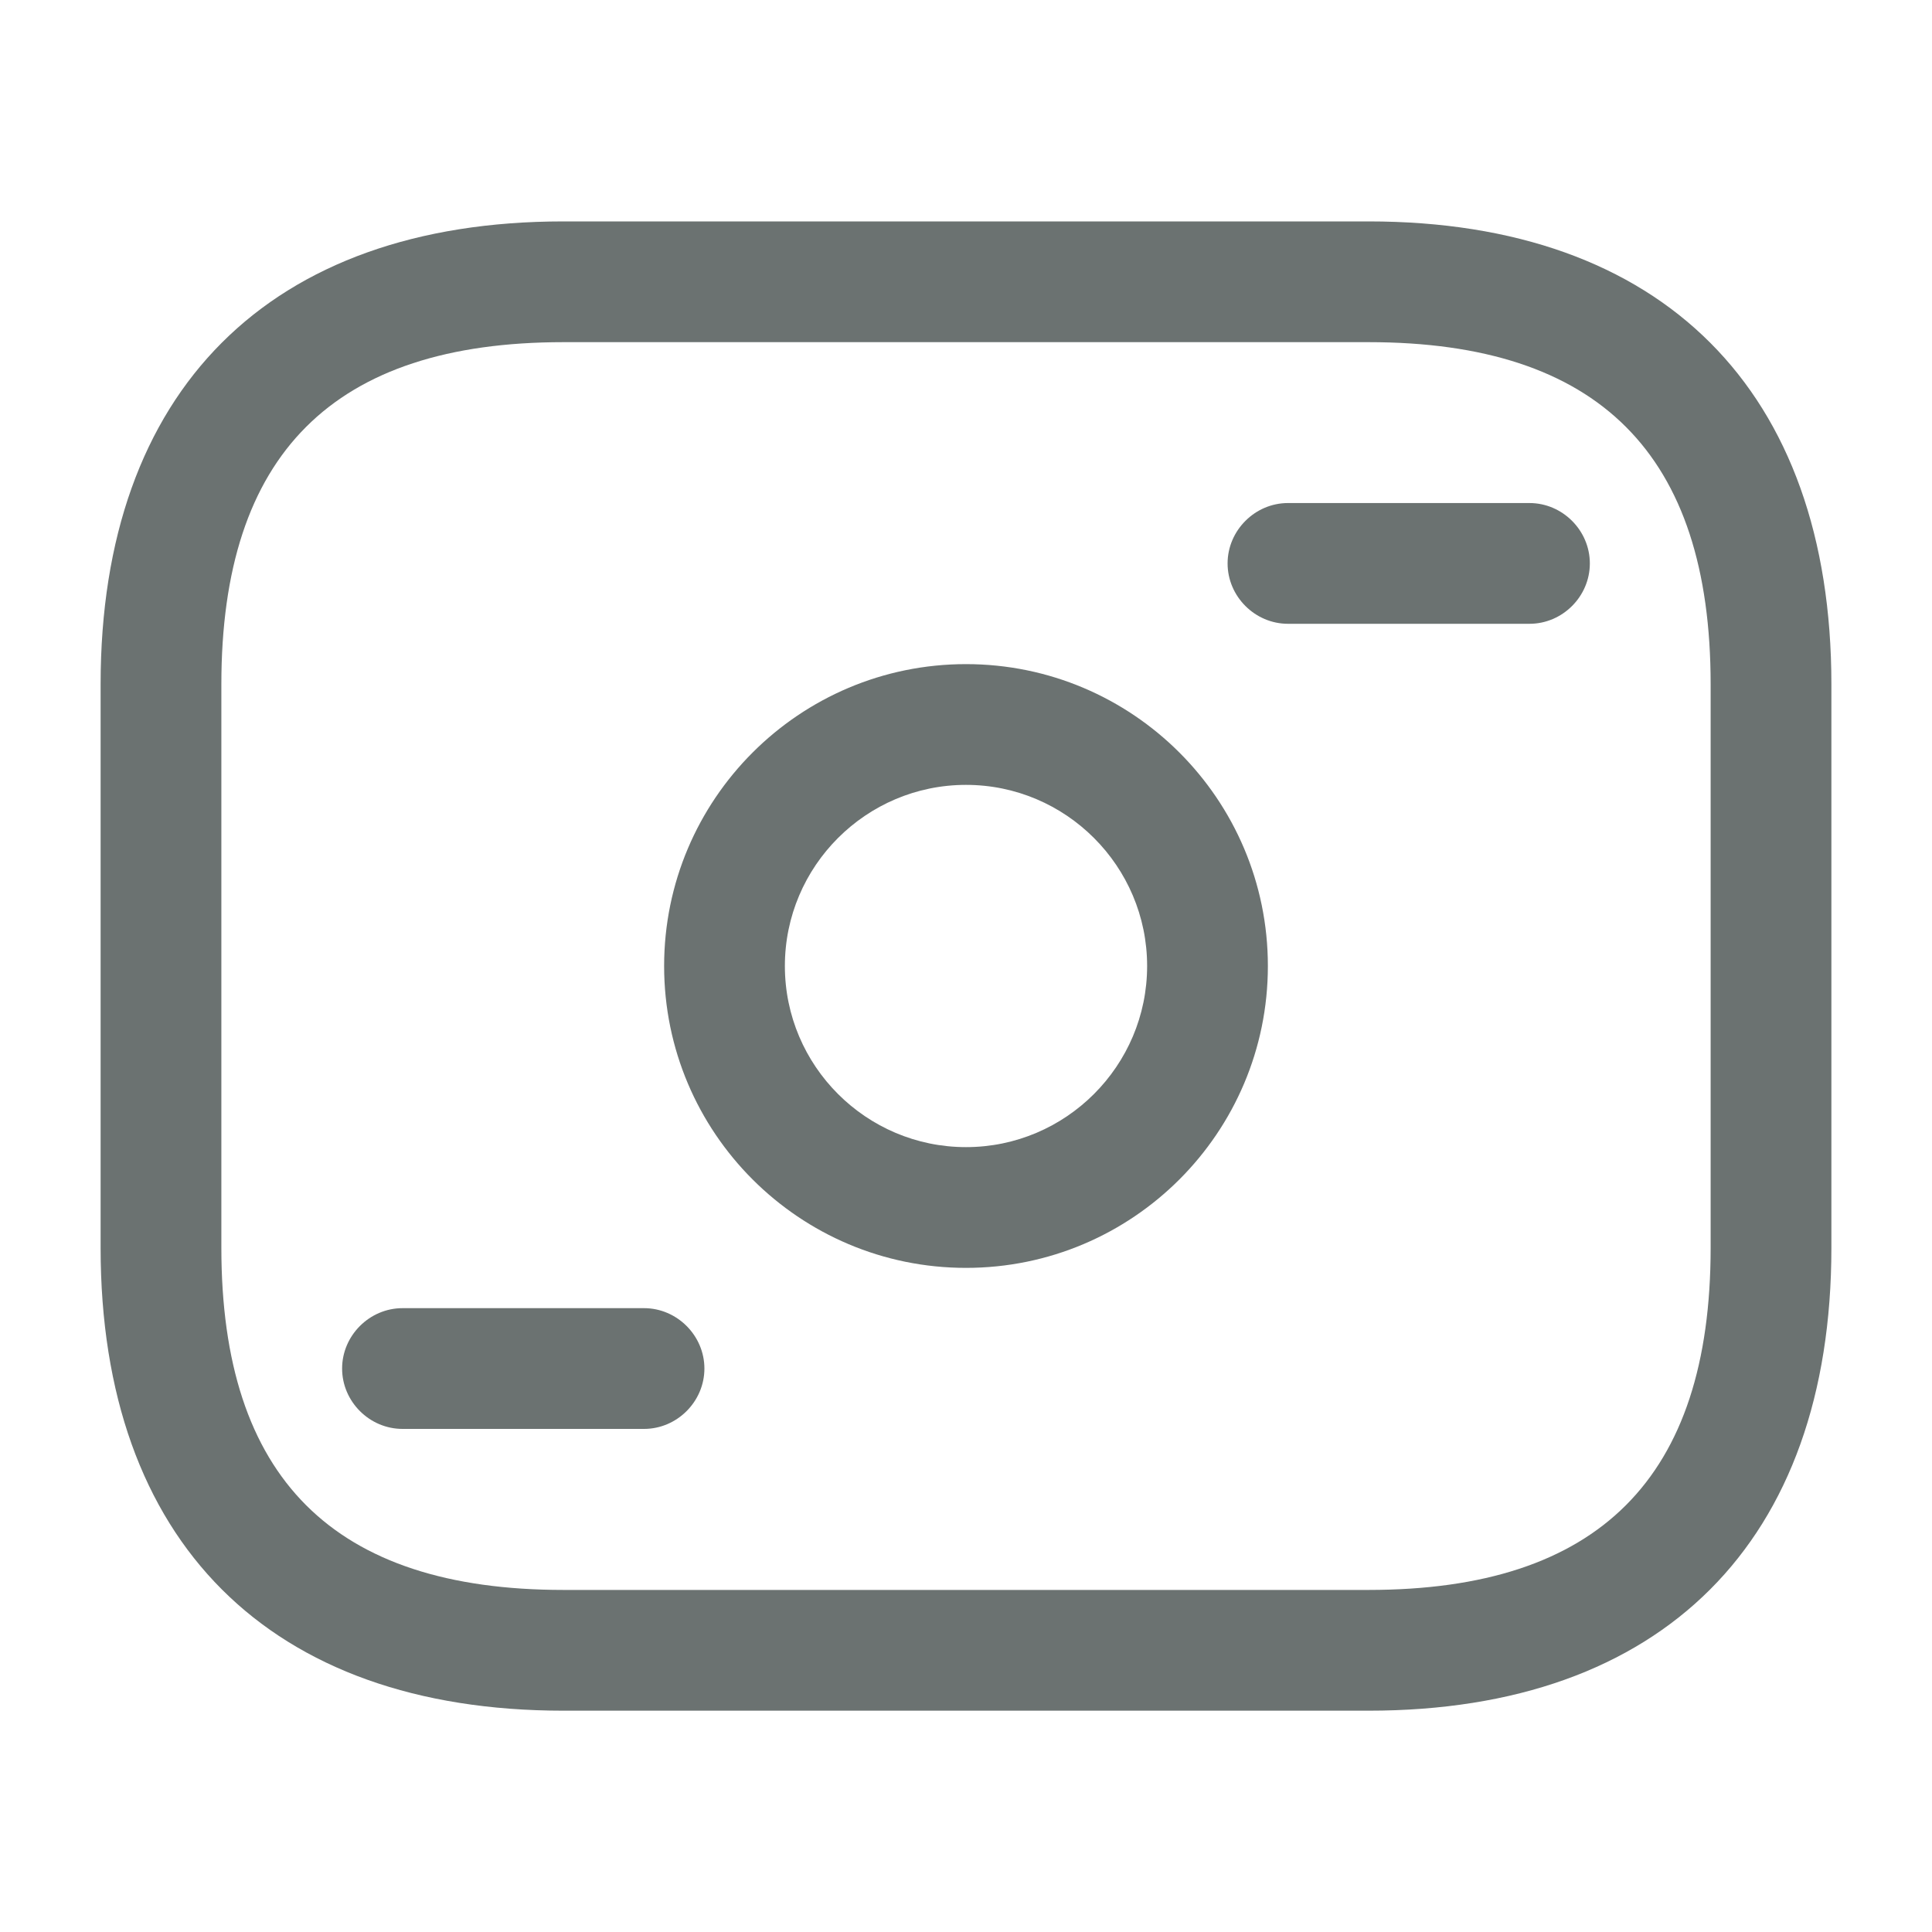
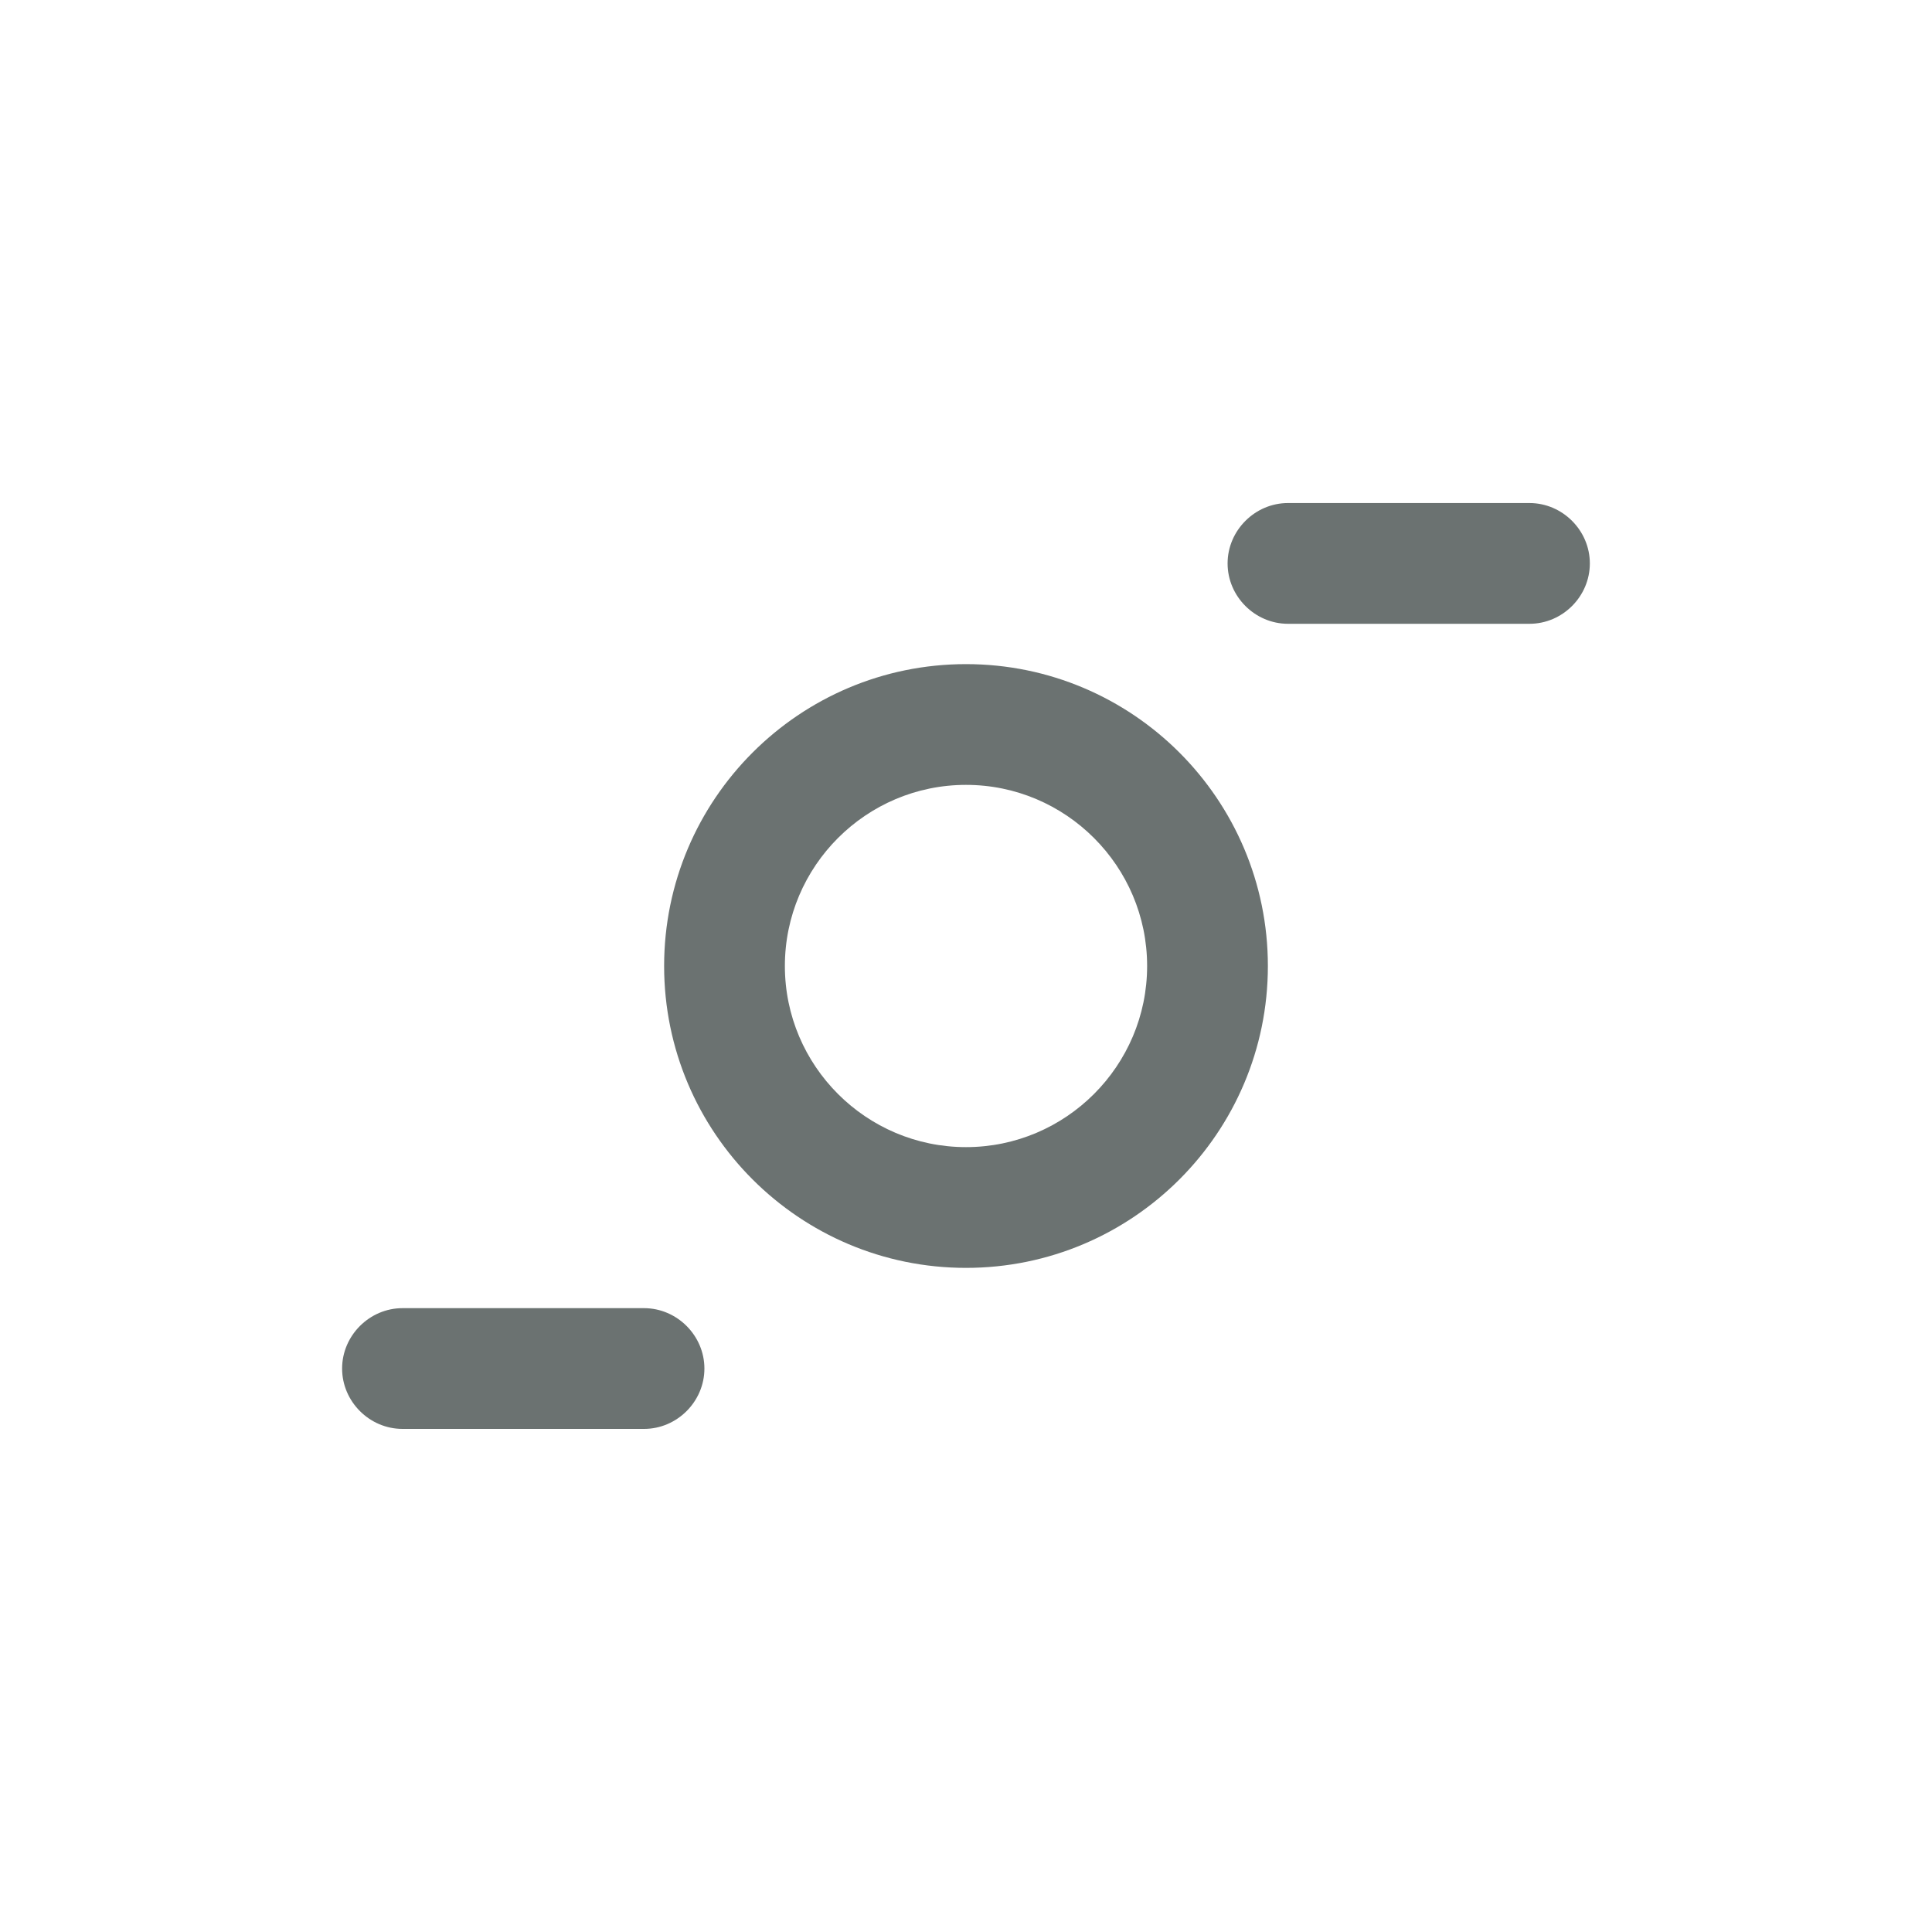
<svg xmlns="http://www.w3.org/2000/svg" width="40" height="40" viewBox="0 0 40 40" fill="none">
-   <path d="M28.334 35.418H11.667C5.583 35.418 2.083 31.918 2.083 25.834V14.168C2.083 8.084 5.583 4.584 11.667 4.584H28.334C34.417 4.584 37.917 8.084 37.917 14.168V25.834C37.917 31.918 34.417 35.418 28.334 35.418ZM11.667 7.084C6.9 7.084 4.583 9.401 4.583 14.168V25.834C4.583 30.601 6.9 32.918 11.667 32.918H28.334C33.1 32.918 35.417 30.601 35.417 25.834V14.168C35.417 9.401 33.1 7.084 28.334 7.084H11.667Z" fill="#6B7271" />
  <path d="M20 26.25C16.55 26.25 13.75 23.45 13.75 20C13.75 16.55 16.55 13.75 20 13.75C23.45 13.75 26.25 16.55 26.25 20C26.25 23.45 23.45 26.25 20 26.25ZM20 16.25C17.933 16.25 16.25 17.933 16.25 20C16.25 22.067 17.933 23.75 20 23.75C22.067 23.75 23.75 22.067 23.75 20C23.75 17.933 22.067 16.25 20 16.25Z" fill="#6B7271" />
  <path d="M31.666 12.915H26.666C25.983 12.915 25.416 12.349 25.416 11.665C25.416 10.982 25.983 10.415 26.666 10.415H31.666C32.35 10.415 32.916 10.982 32.916 11.665C32.916 12.349 32.35 12.915 31.666 12.915Z" fill="#6B7271" />
  <path d="M13.334 29.584H8.334C7.65 29.584 7.083 29.018 7.083 28.334C7.083 27.651 7.65 27.084 8.334 27.084H13.334C14.017 27.084 14.584 27.651 14.584 28.334C14.584 29.018 14.017 29.584 13.334 29.584Z" fill="#6B7271" />
</svg>